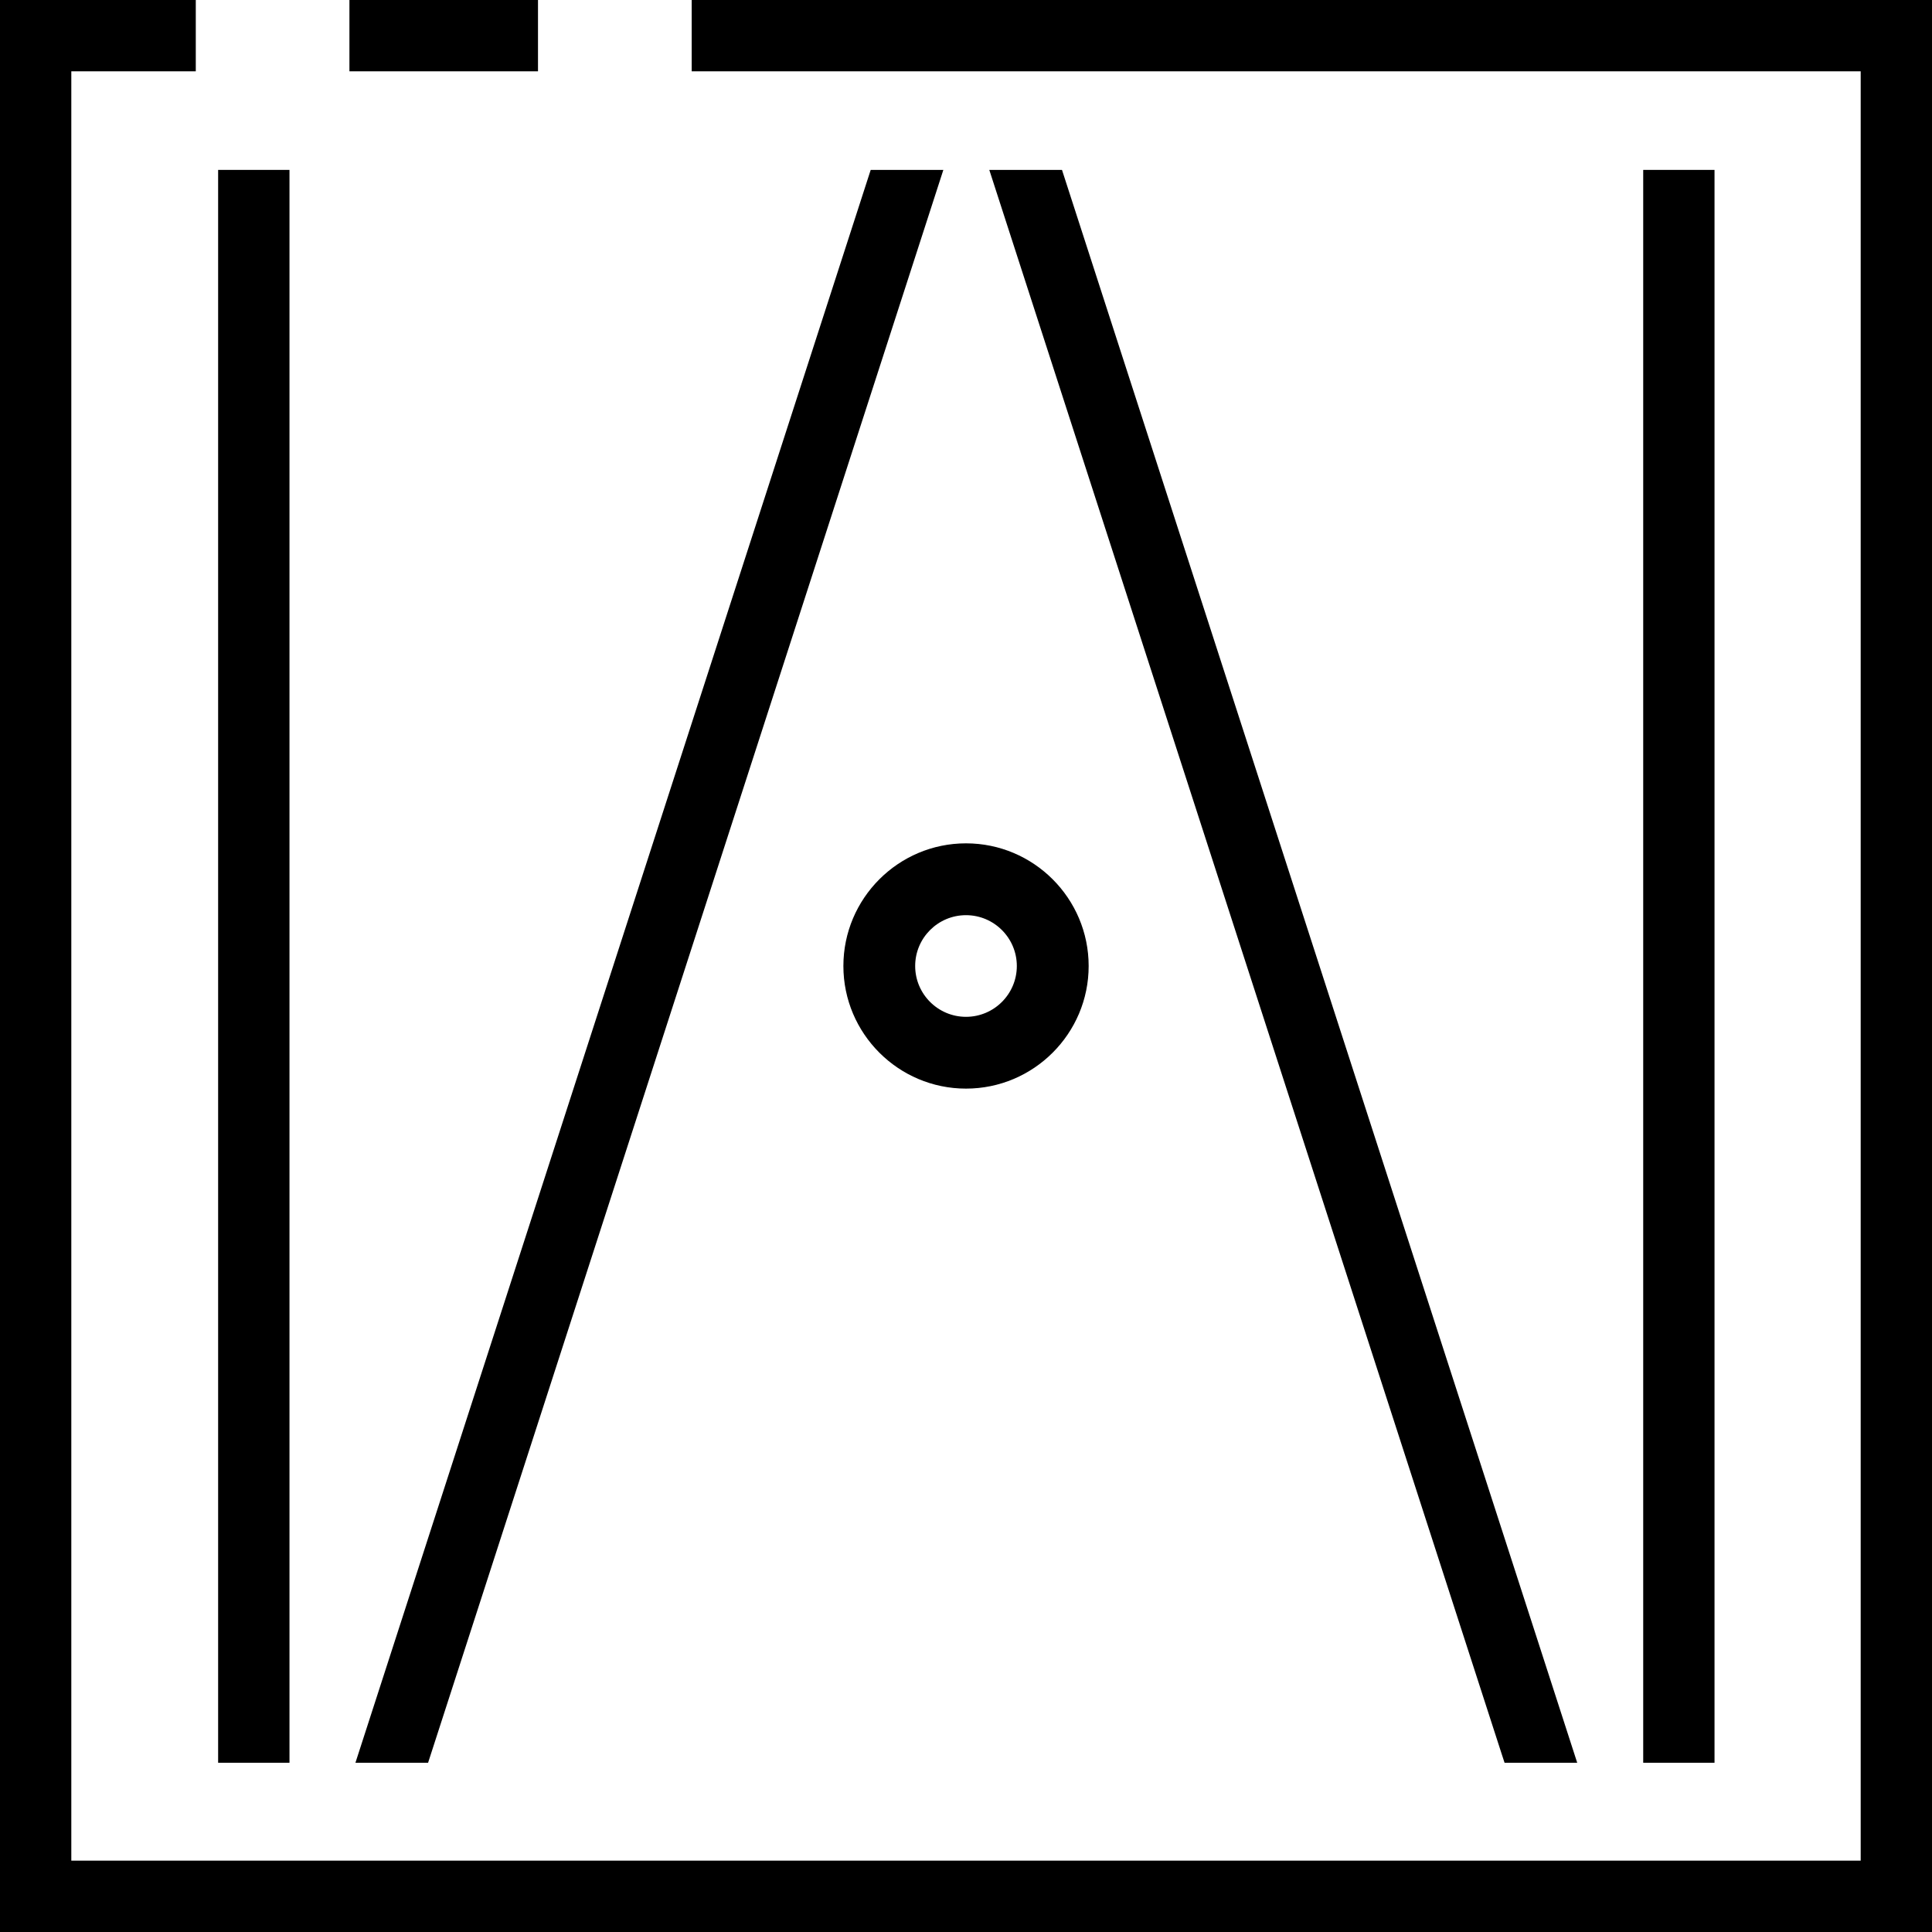
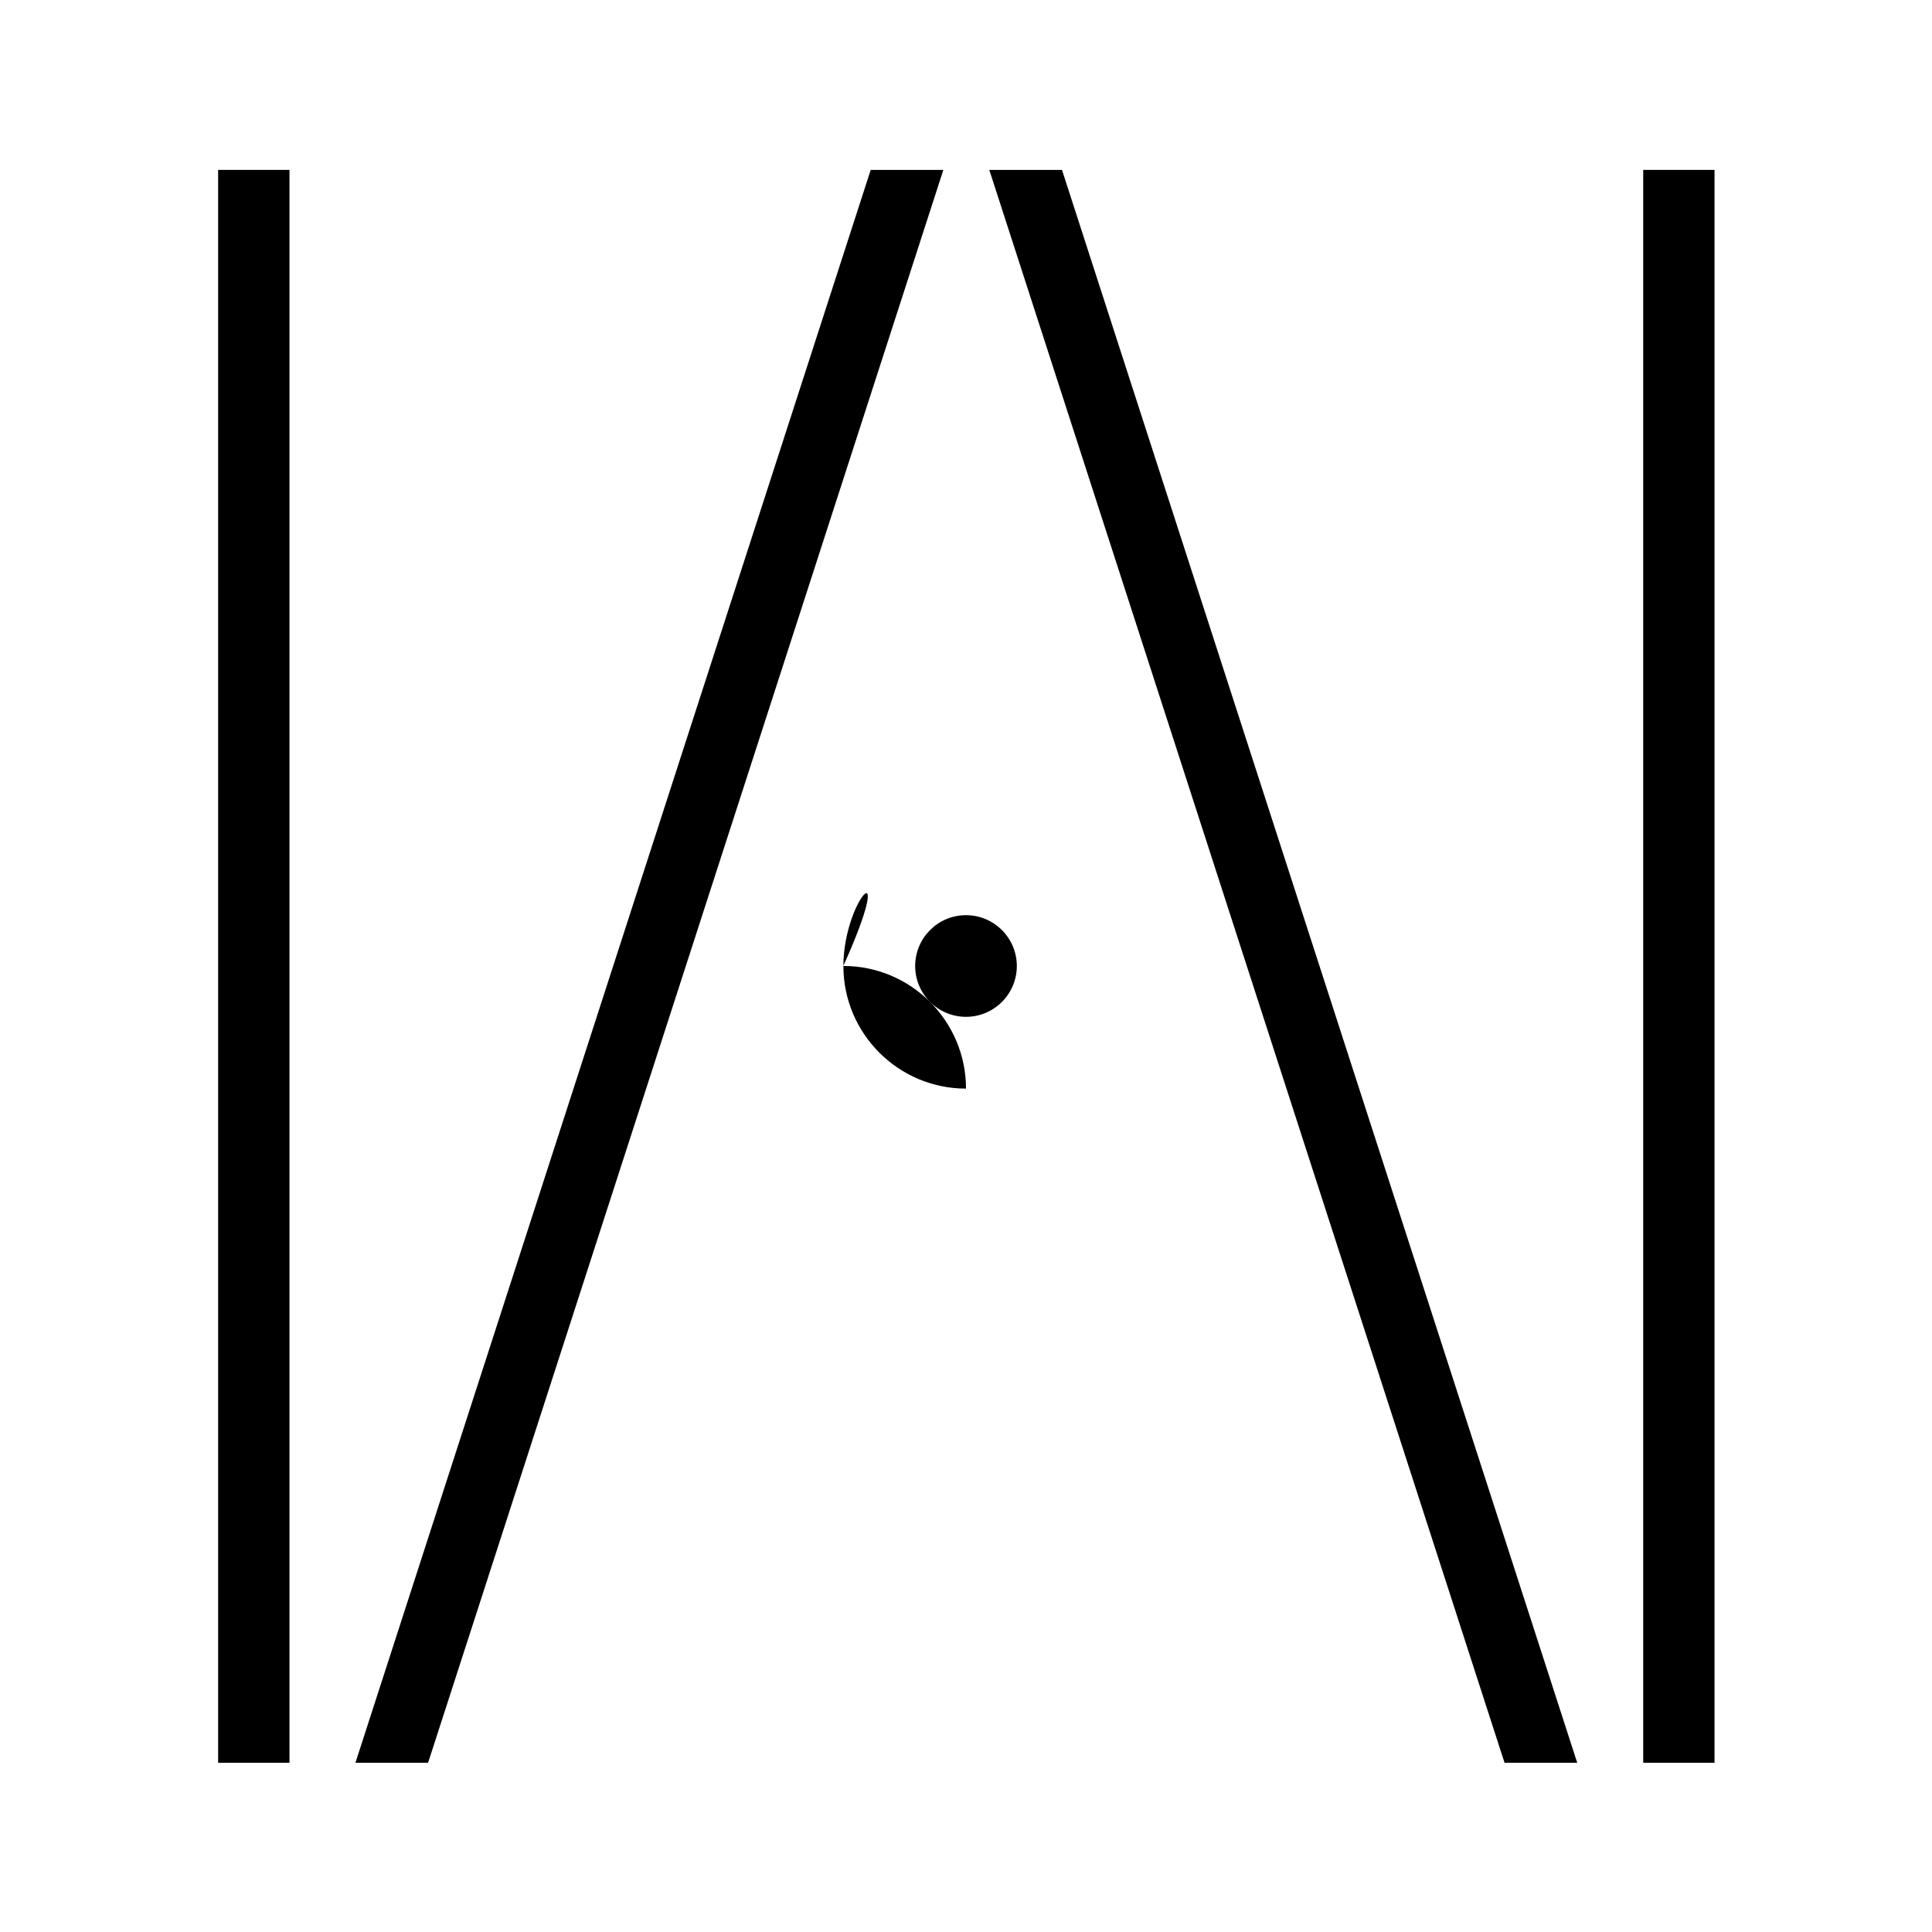
<svg xmlns="http://www.w3.org/2000/svg" version="1.1" x="0px" y="0px" width="44.702px" height="44.702px" viewBox="0 0 44.702 44.702" style="enable-background:new 0 0 44.702 44.702;" xml:space="preserve">
  <defs>
</defs>
  <g>
    <rect x="5.047" y="3.931" width="1.651" height="36.855" />
-     <rect x="8.085" width="4.363" height="1.65" />
-     <polygon points="16.004,0 16.004,1.65 43.052,1.65 43.052,43.051 1.65,43.051 1.65,1.65 4.53,1.65 4.53,0 0,0 0,44.702    44.702,44.702 44.702,0  " />
-     <path d="M19.514,22.351c0,1.564,1.273,2.837,2.837,2.837c1.565,0,2.838-1.273,2.838-2.837c0-1.565-1.273-2.838-2.838-2.838   C20.787,19.513,19.514,20.786,19.514,22.351z M22.351,23.527c-0.648,0-1.176-0.527-1.176-1.176s0.527-1.176,1.176-1.176   s1.176,0.528,1.176,1.176S23,23.527,22.351,23.527z" />
+     <path d="M19.514,22.351c0,1.564,1.273,2.837,2.837,2.837c0-1.565-1.273-2.838-2.838-2.838   C20.787,19.513,19.514,20.786,19.514,22.351z M22.351,23.527c-0.648,0-1.176-0.527-1.176-1.176s0.527-1.176,1.176-1.176   s1.176,0.528,1.176,1.176S23,23.527,22.351,23.527z" />
    <rect x="38.02" y="3.931" width="1.65" height="36.855" />
    <polygon points="34.812,40.786 36.493,40.786 24.639,4.138 24.572,3.931 22.89,3.931 34.744,40.578  " />
    <polygon points="8.224,40.786 9.905,40.786 21.827,3.931 20.146,3.931  " />
  </g>
</svg>